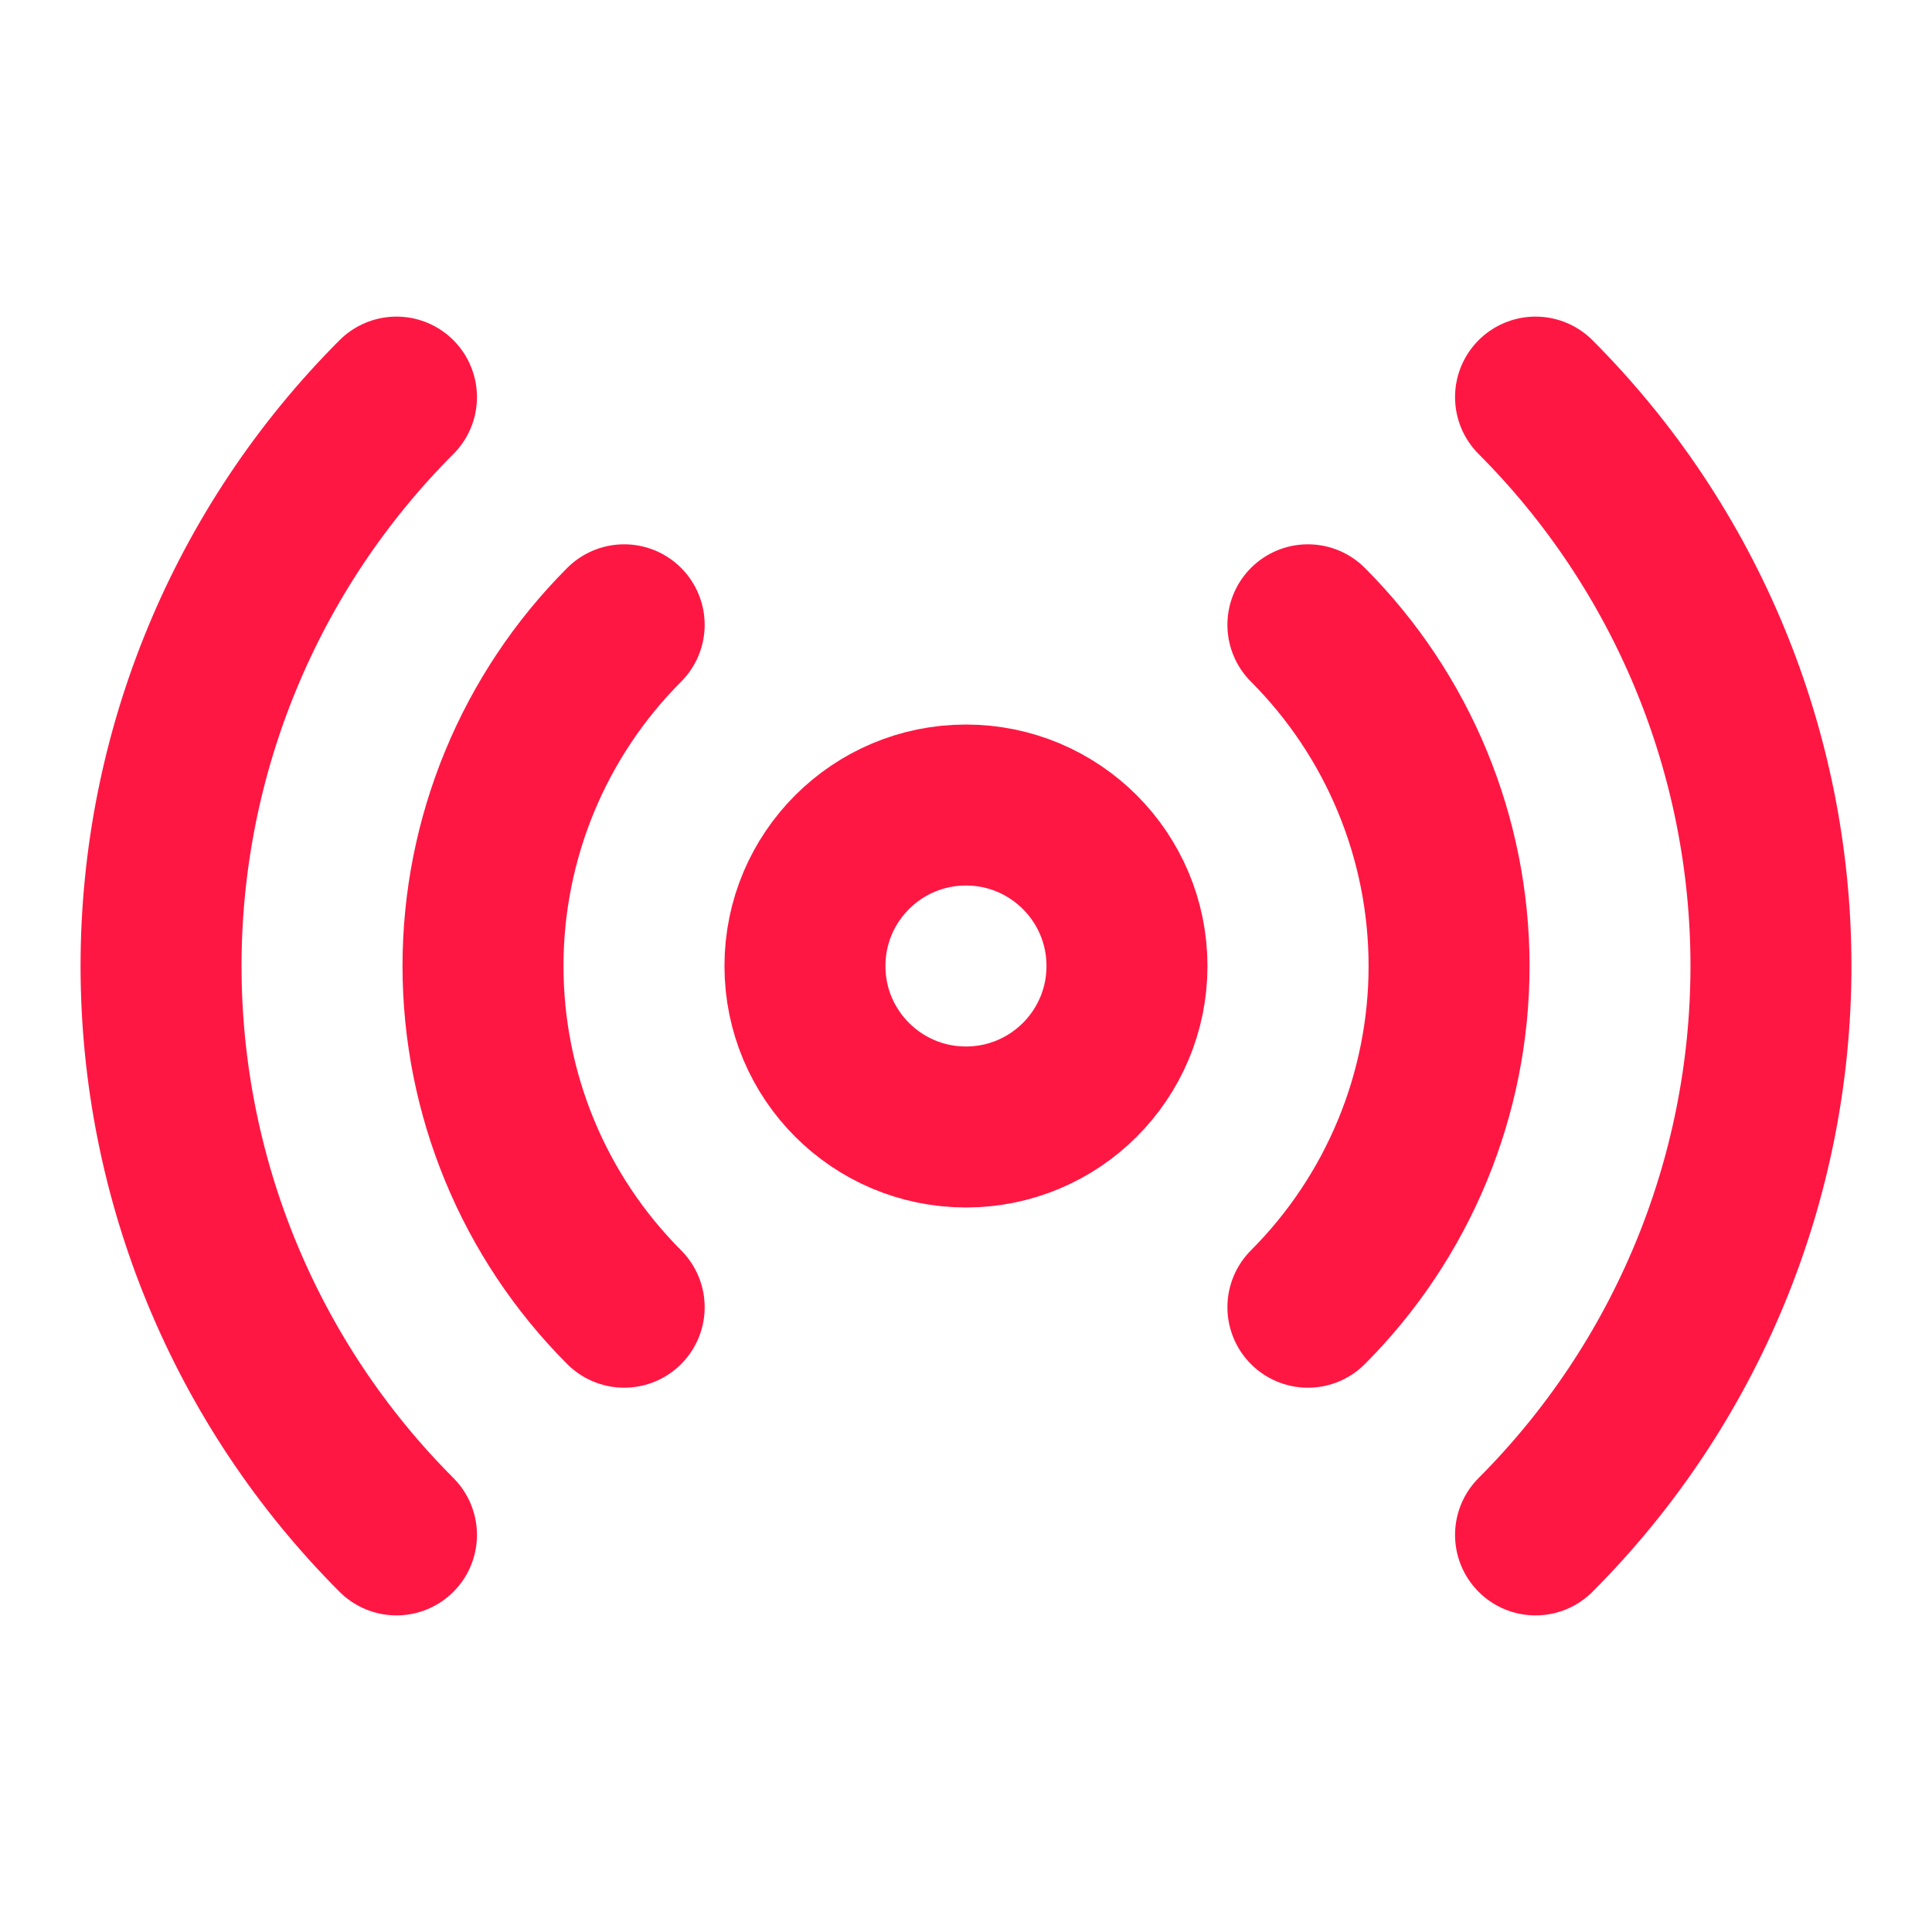
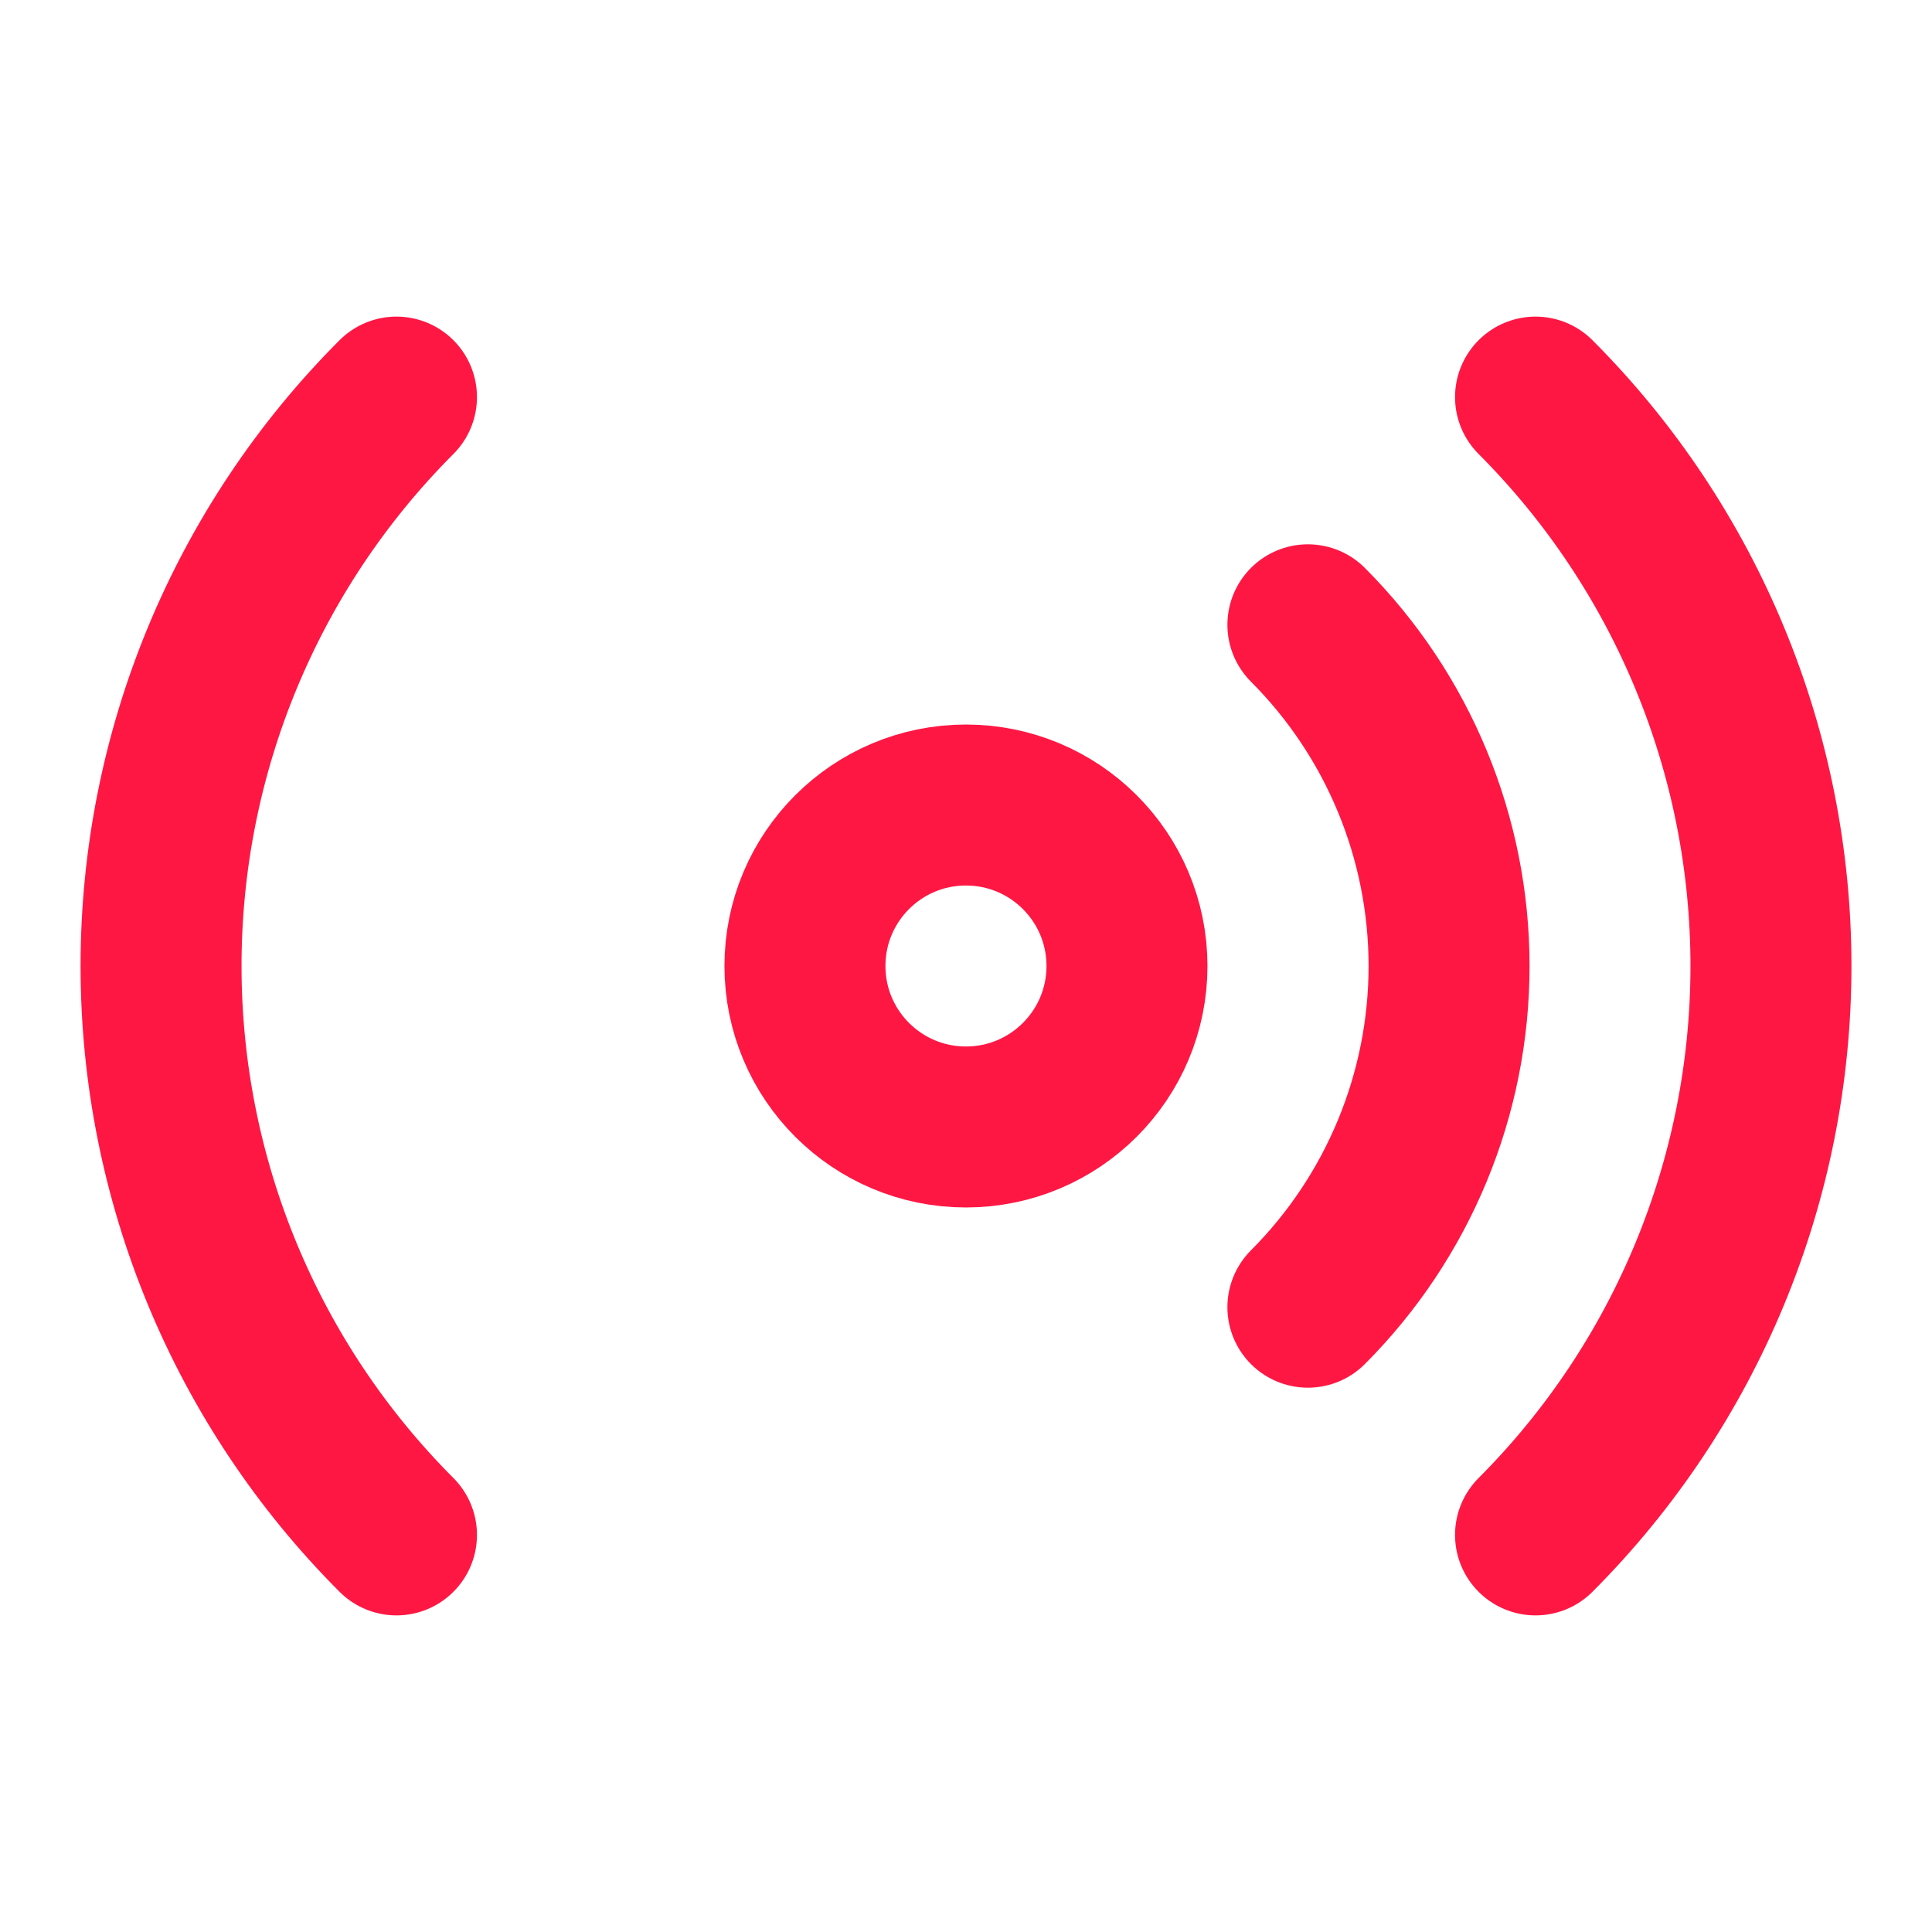
<svg xmlns="http://www.w3.org/2000/svg" width="28" height="28" viewBox="0 0 28 28" fill="none">
  <path d="M18.955 9.055C20.265 10.367 21.001 12.146 21.001 14C21.001 15.854 20.265 17.633 18.955 18.945" stroke="#FF1744" stroke-width="2.333" stroke-linecap="round" stroke-linejoin="round" />
  <path d="M22.254 5.755C24.439 7.943 25.666 10.908 25.666 14C25.666 17.092 24.439 20.057 22.254 22.245" stroke="#FF1744" stroke-width="2.333" stroke-linecap="round" stroke-linejoin="round" />
  <path d="M5.746 22.245C3.561 20.057 2.334 17.092 2.334 14C2.334 10.908 3.561 7.943 5.746 5.755" stroke="#FF1744" stroke-width="2.333" stroke-linecap="round" stroke-linejoin="round" />
-   <path d="M9.046 18.945C7.736 17.633 7 15.854 7 14C7 12.146 7.736 10.367 9.046 9.055" stroke="#FF1744" stroke-width="2.333" stroke-linecap="round" stroke-linejoin="round" />
  <path d="M13.999 16.333C15.288 16.333 16.333 15.289 16.333 14C16.333 12.711 15.288 11.667 13.999 11.667C12.711 11.667 11.666 12.711 11.666 14C11.666 15.289 12.711 16.333 13.999 16.333Z" stroke="#FF1744" stroke-width="2.333" stroke-linecap="round" stroke-linejoin="round" />
</svg>